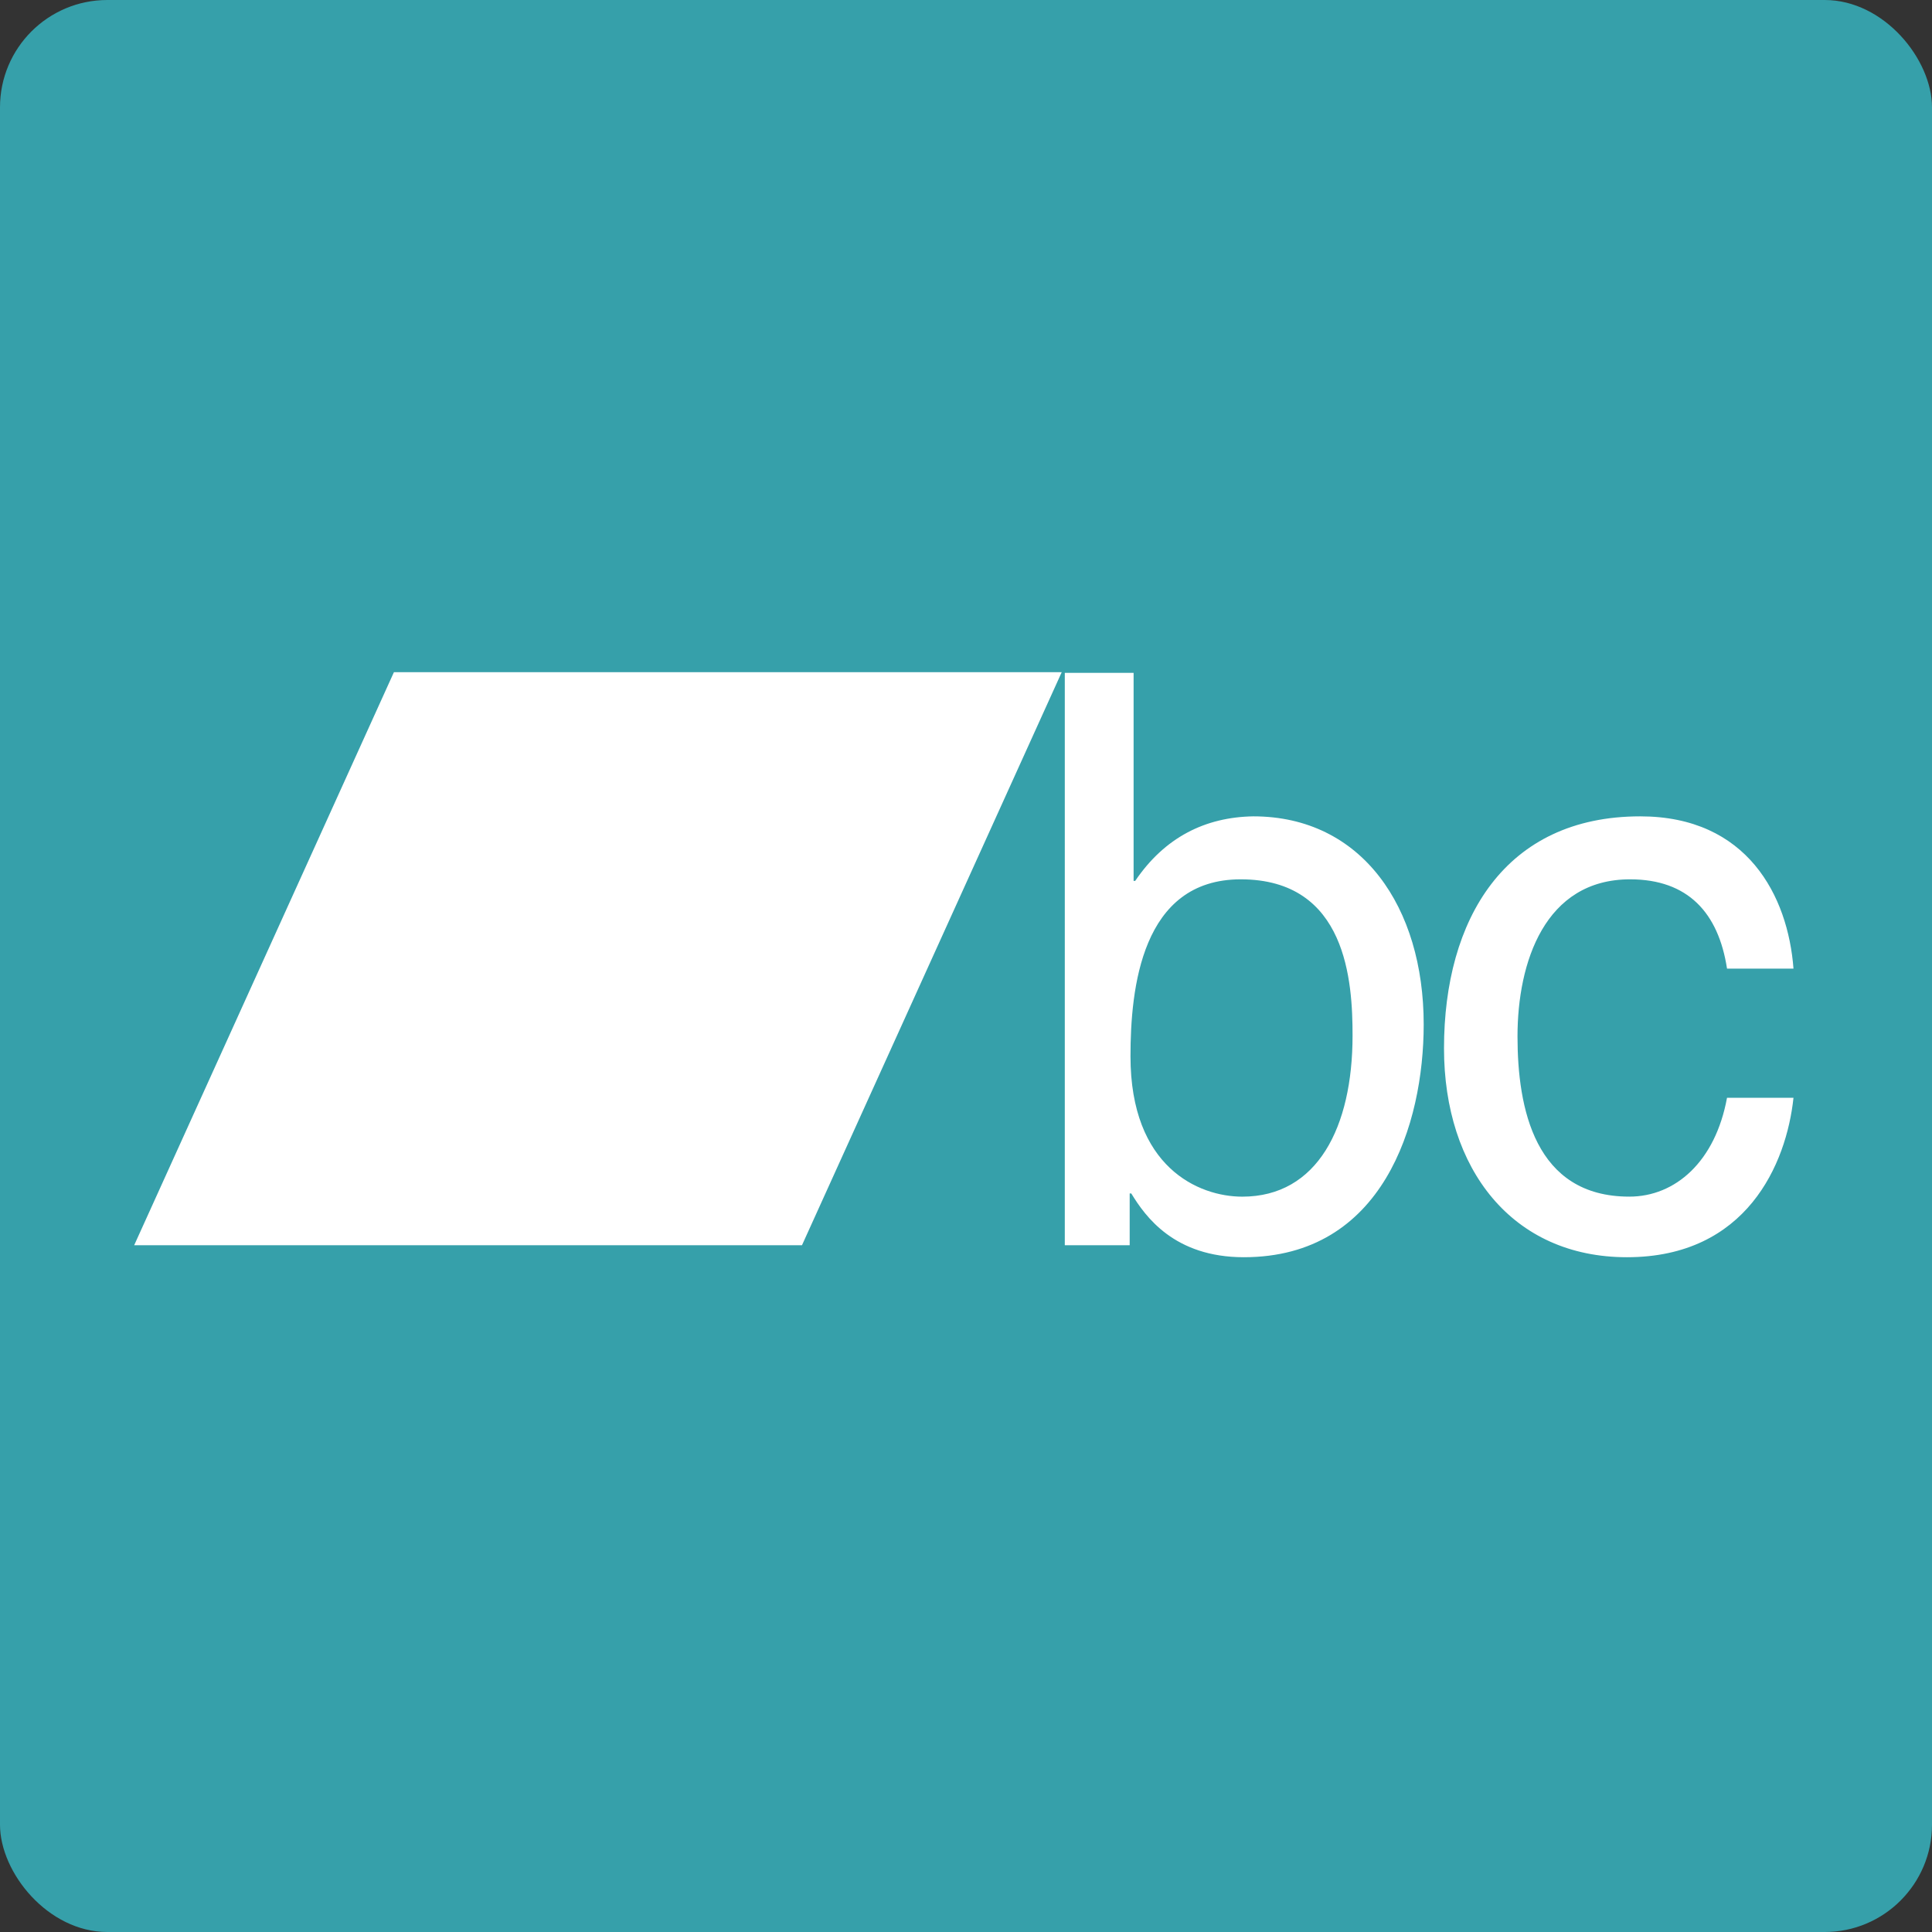
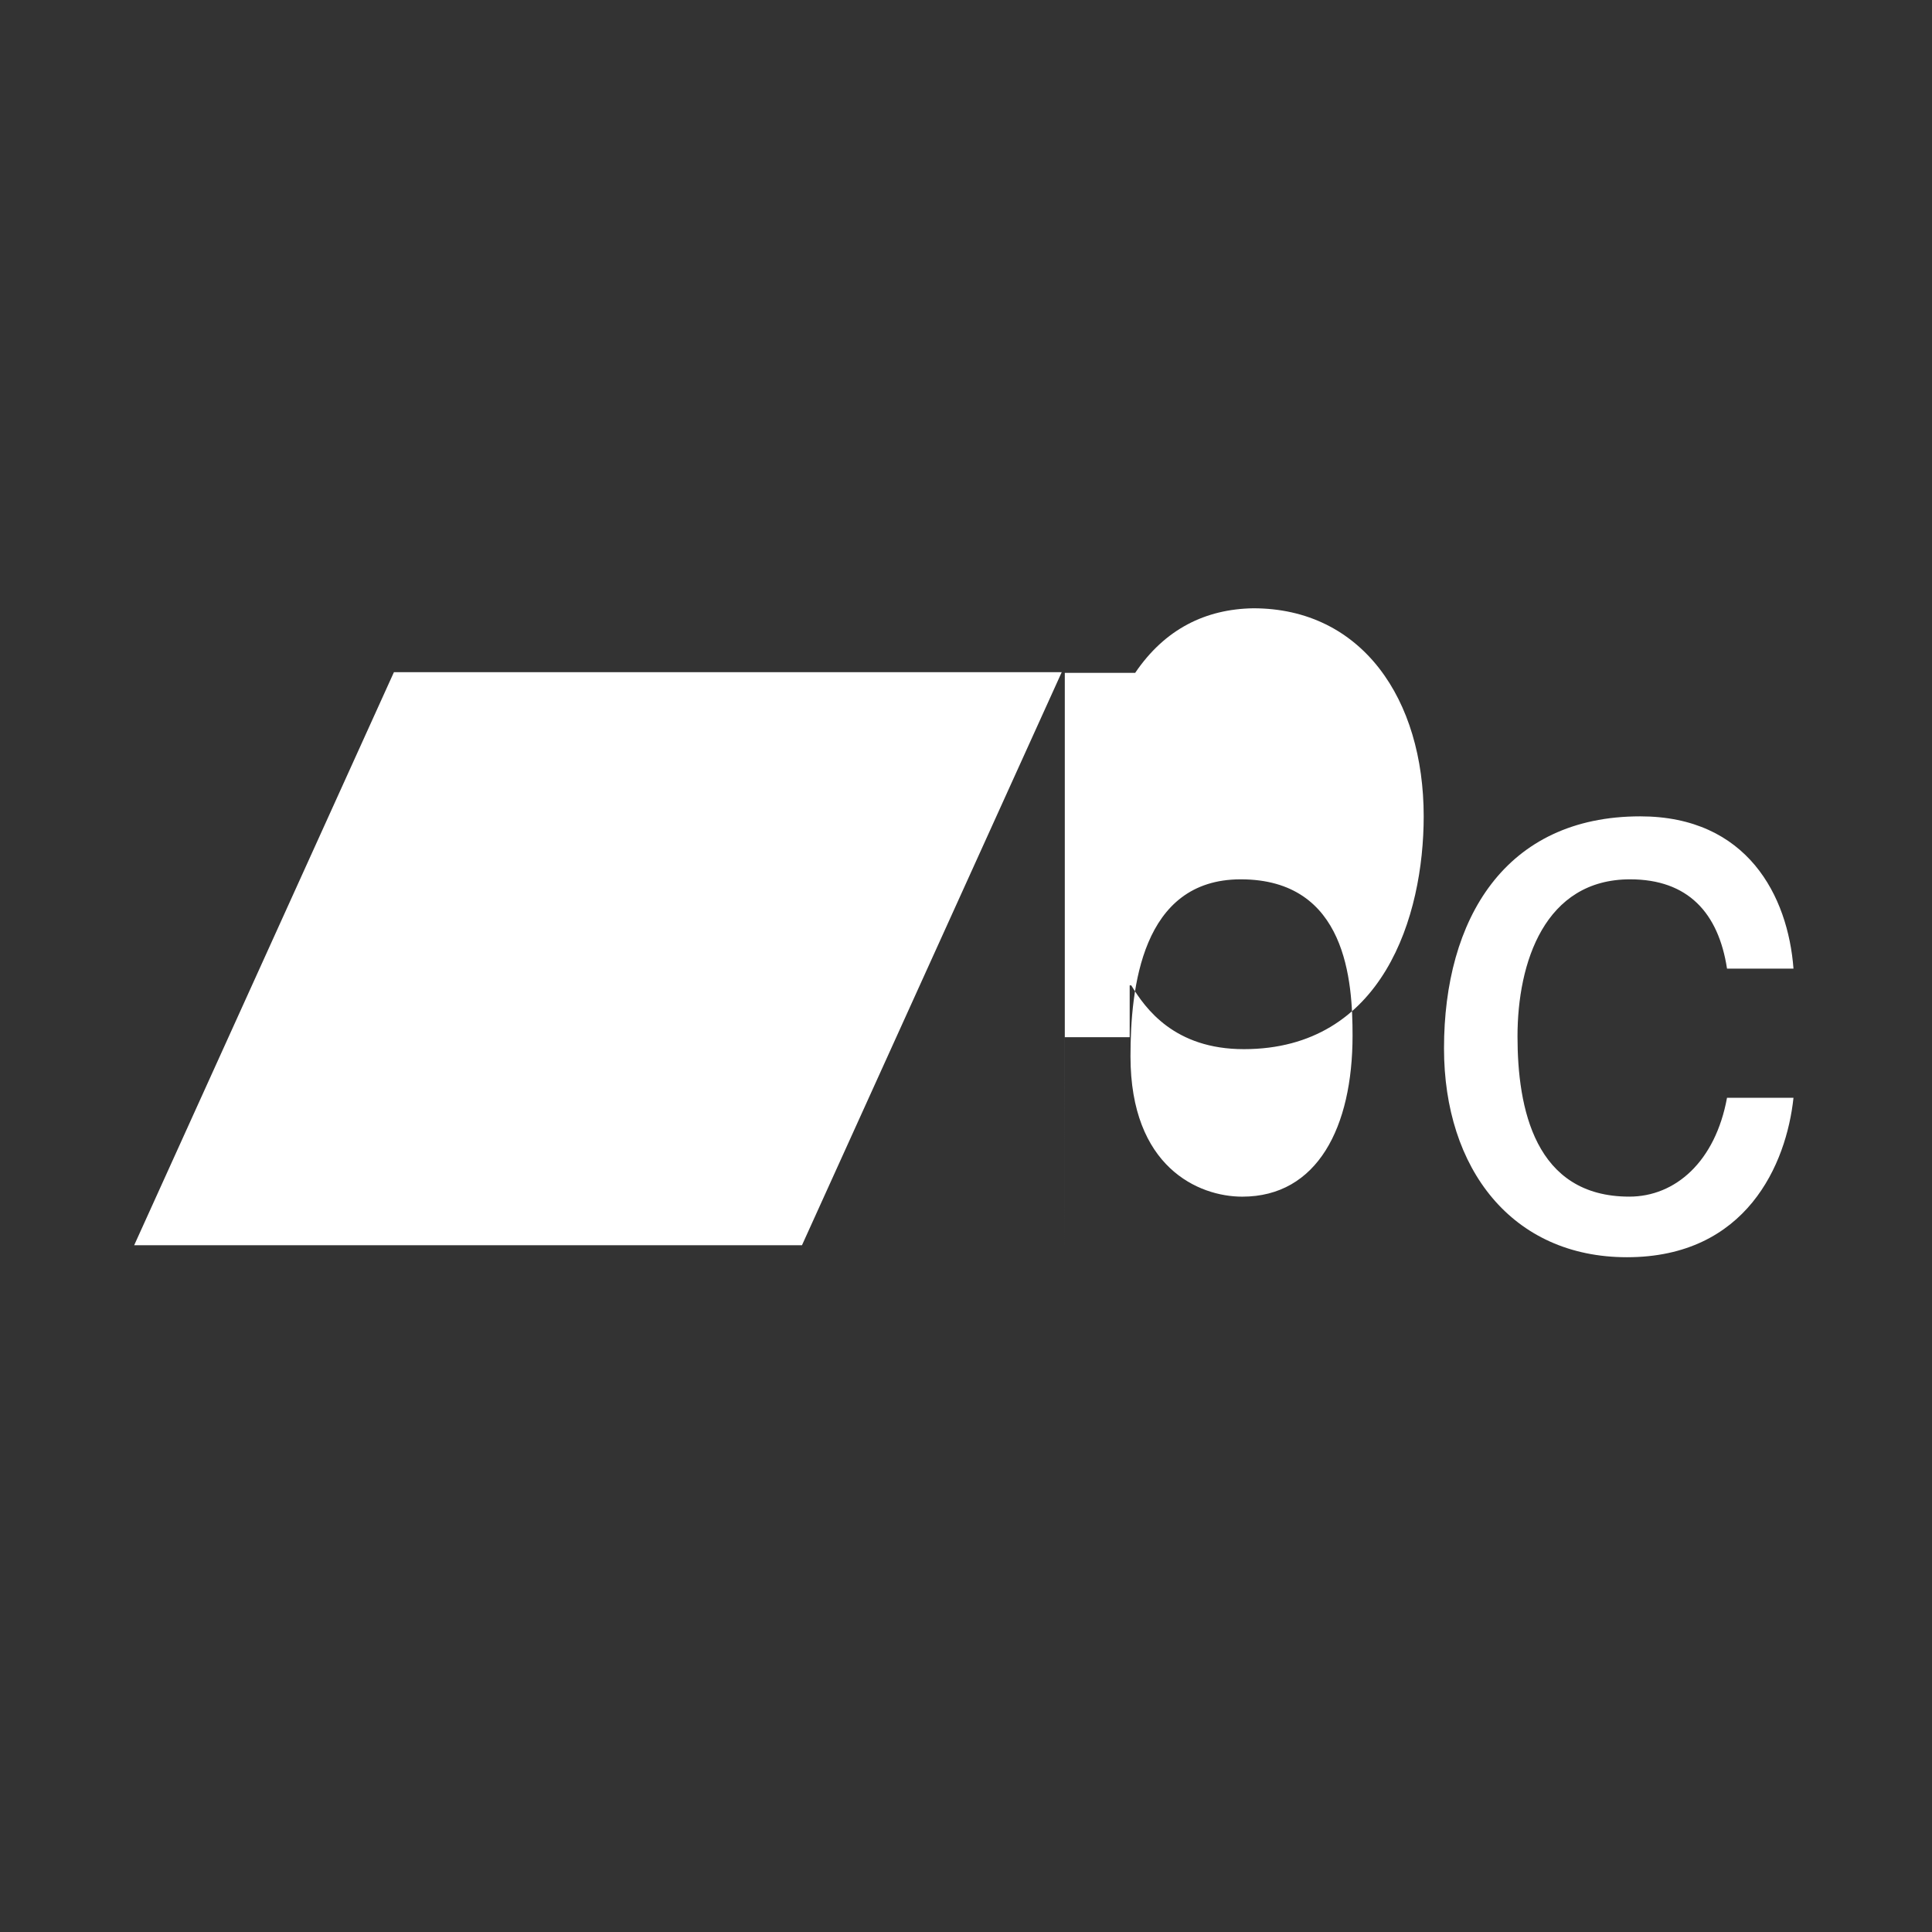
<svg xmlns="http://www.w3.org/2000/svg" width="72" height="72">
  <rect width="100%" height="100%" fill="#333333" stroke="none" />
  <g fill="none" fill-rule="evenodd">
-     <rect width="72" height="72" fill="#36A0AA" rx="4" />
-     <path fill="#FFF" d="M46.238 32.77c-3.7 0-4.108 4.07-4.108 6.596 0 4.13 2.535 5.23 4.166 5.23 2.798 0 4.11-2.586 4.11-6.003 0-1.99-.205-5.823-4.168-5.823zm-6.556 13.637V25.075h2.564v7.754h.059c1.107-1.634 2.622-2.377 4.4-2.406 4.05 0 6.352 3.387 6.352 7.754 0 3.714-1.516 8.676-6.702 8.676-2.593 0-3.671-1.515-4.196-2.377H42.1v1.931h-2.419zM64.361 36.097c-.32-2.08-1.457-3.327-3.613-3.327-3.176 0-4.195 3.09-4.195 5.853 0 2.674.64 5.972 4.166 5.972 1.72 0 3.206-1.307 3.642-3.684h2.477c-.262 2.466-1.748 5.942-6.207 5.942-4.283 0-6.817-3.298-6.817-7.784 0-4.813 2.272-8.646 7.313-8.646 3.992 0 5.507 2.97 5.711 5.674h-2.477M29.887 46.407H5l9.68-21.356h24.887l-9.68 21.356" />
+     <path fill="#FFF" d="M46.238 32.77c-3.7 0-4.108 4.07-4.108 6.596 0 4.13 2.535 5.23 4.166 5.23 2.798 0 4.11-2.586 4.11-6.003 0-1.99-.205-5.823-4.168-5.823zm-6.556 13.637V25.075h2.564h.059c1.107-1.634 2.622-2.377 4.4-2.406 4.05 0 6.352 3.387 6.352 7.754 0 3.714-1.516 8.676-6.702 8.676-2.593 0-3.671-1.515-4.196-2.377H42.1v1.931h-2.419zM64.361 36.097c-.32-2.08-1.457-3.327-3.613-3.327-3.176 0-4.195 3.09-4.195 5.853 0 2.674.64 5.972 4.166 5.972 1.72 0 3.206-1.307 3.642-3.684h2.477c-.262 2.466-1.748 5.942-6.207 5.942-4.283 0-6.817-3.298-6.817-7.784 0-4.813 2.272-8.646 7.313-8.646 3.992 0 5.507 2.97 5.711 5.674h-2.477M29.887 46.407H5l9.68-21.356h24.887l-9.68 21.356" />
  </g>
</svg>